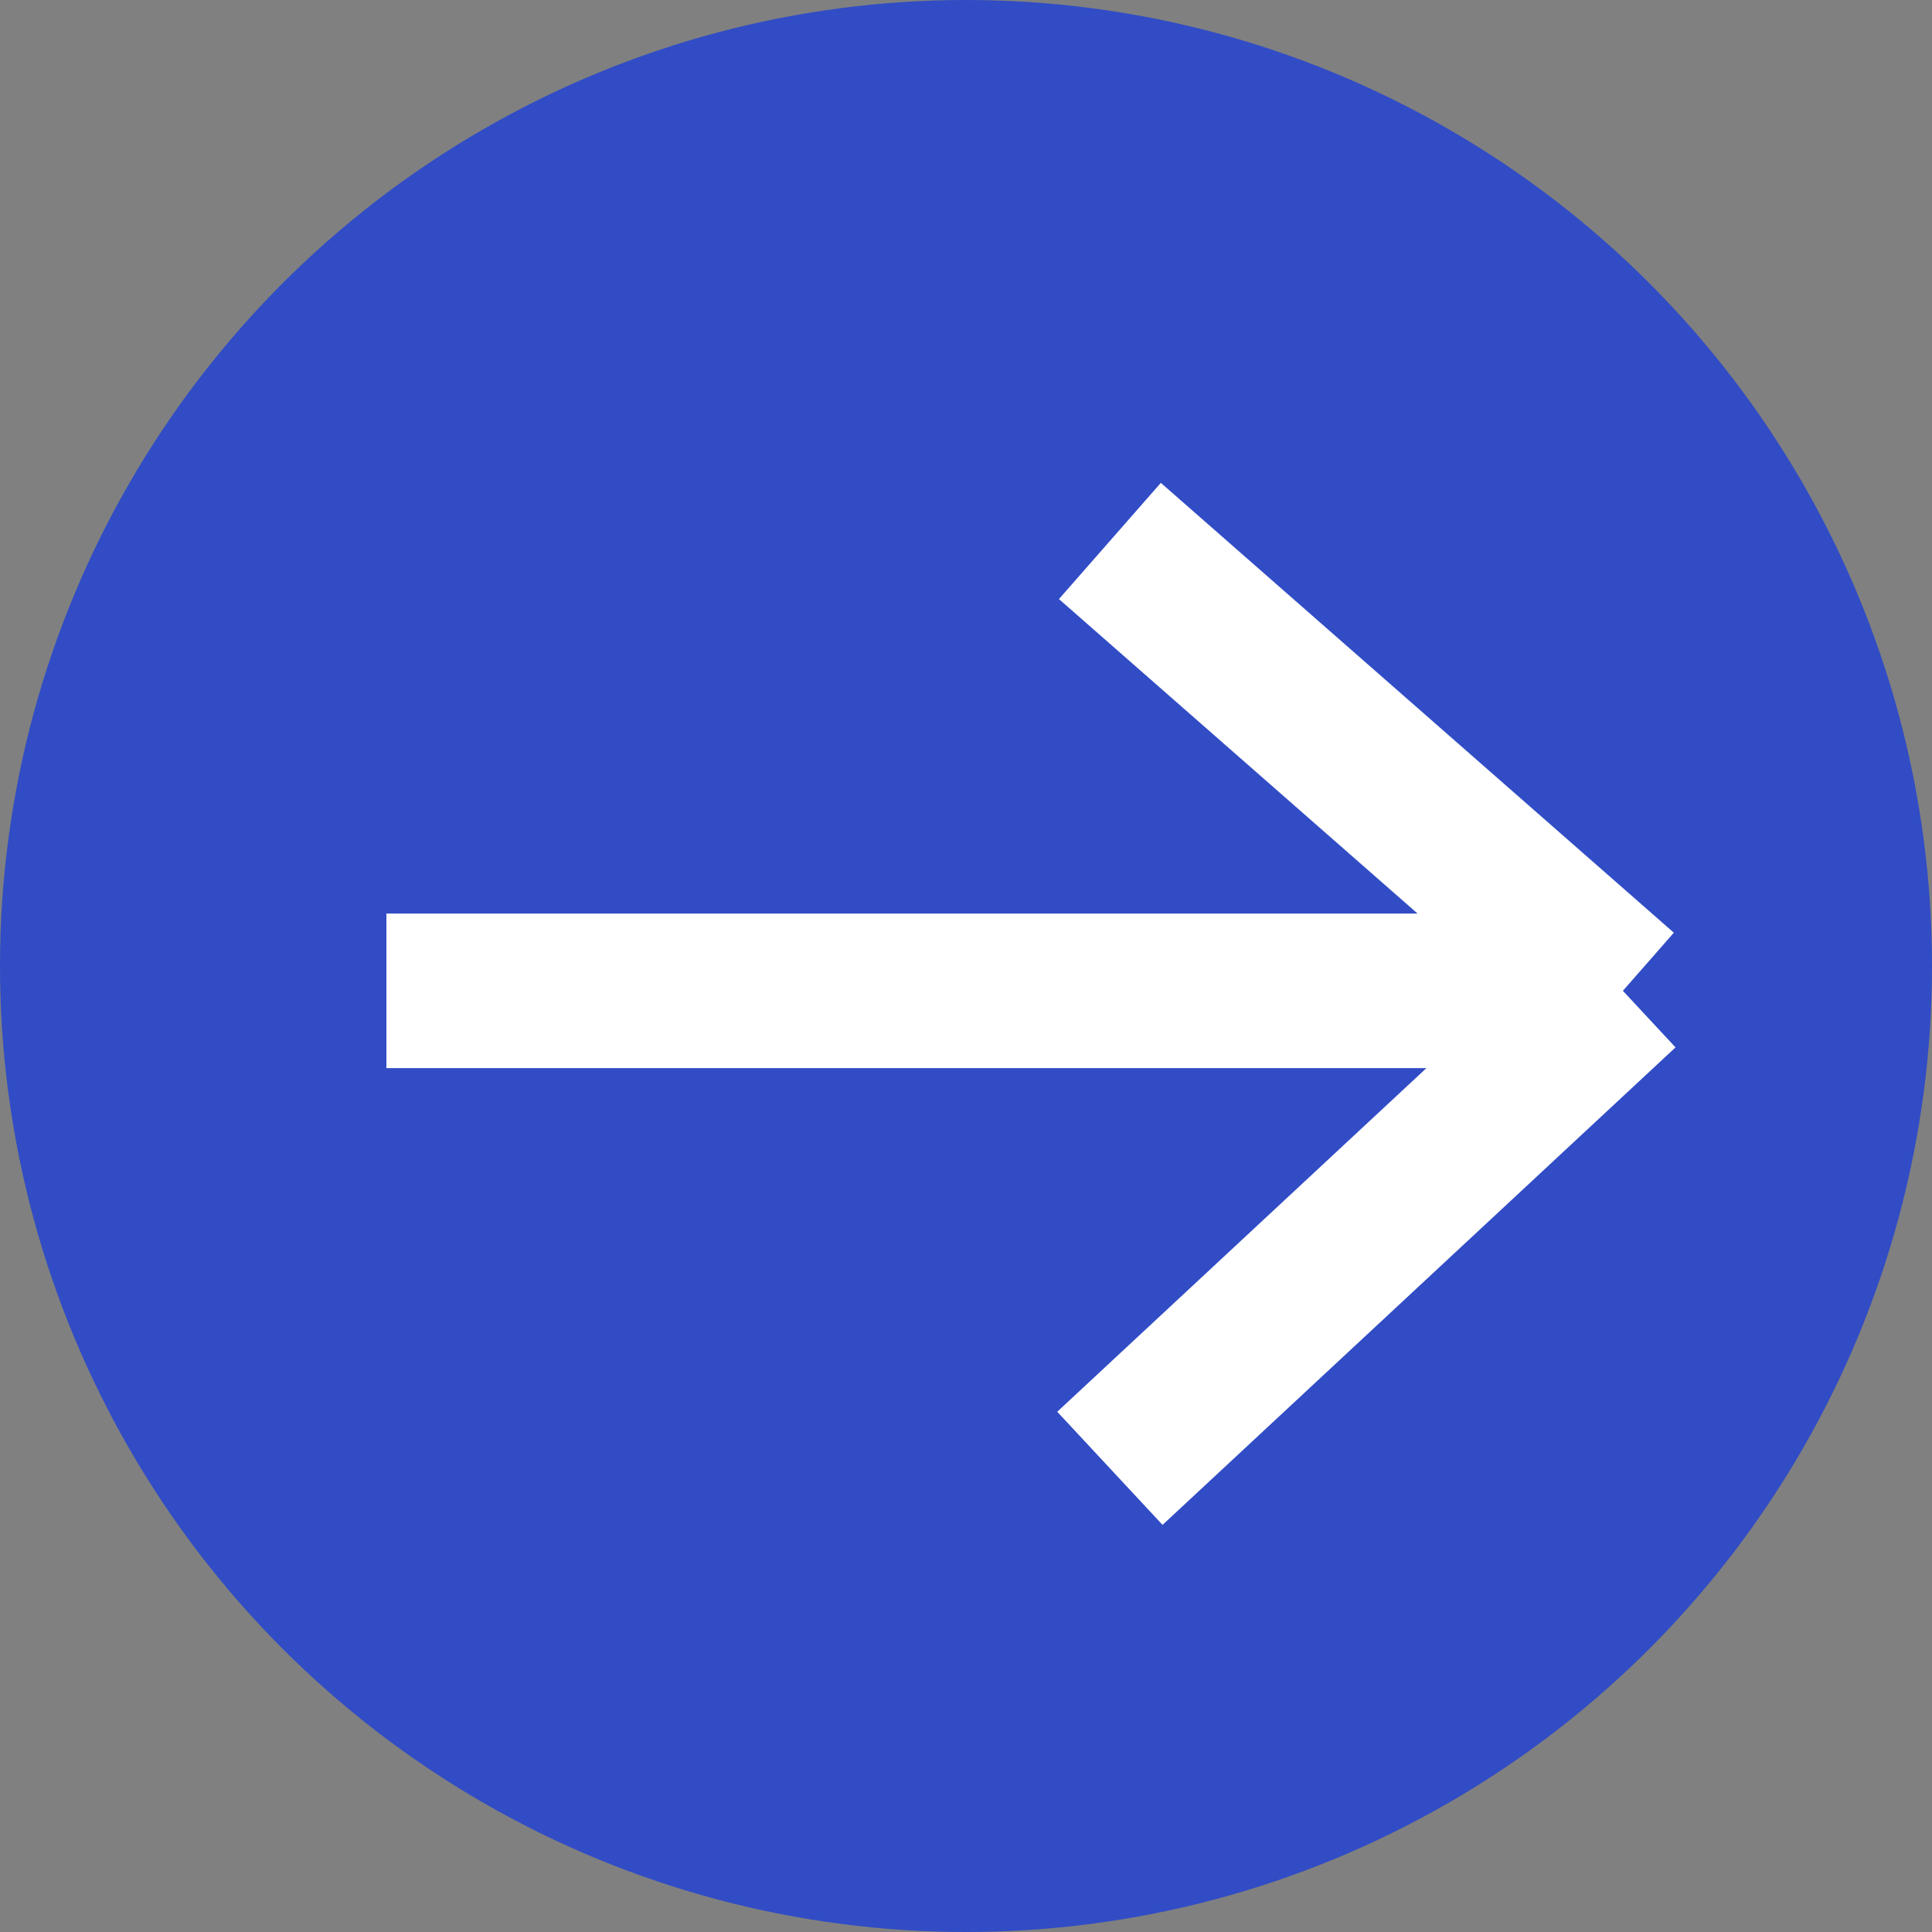
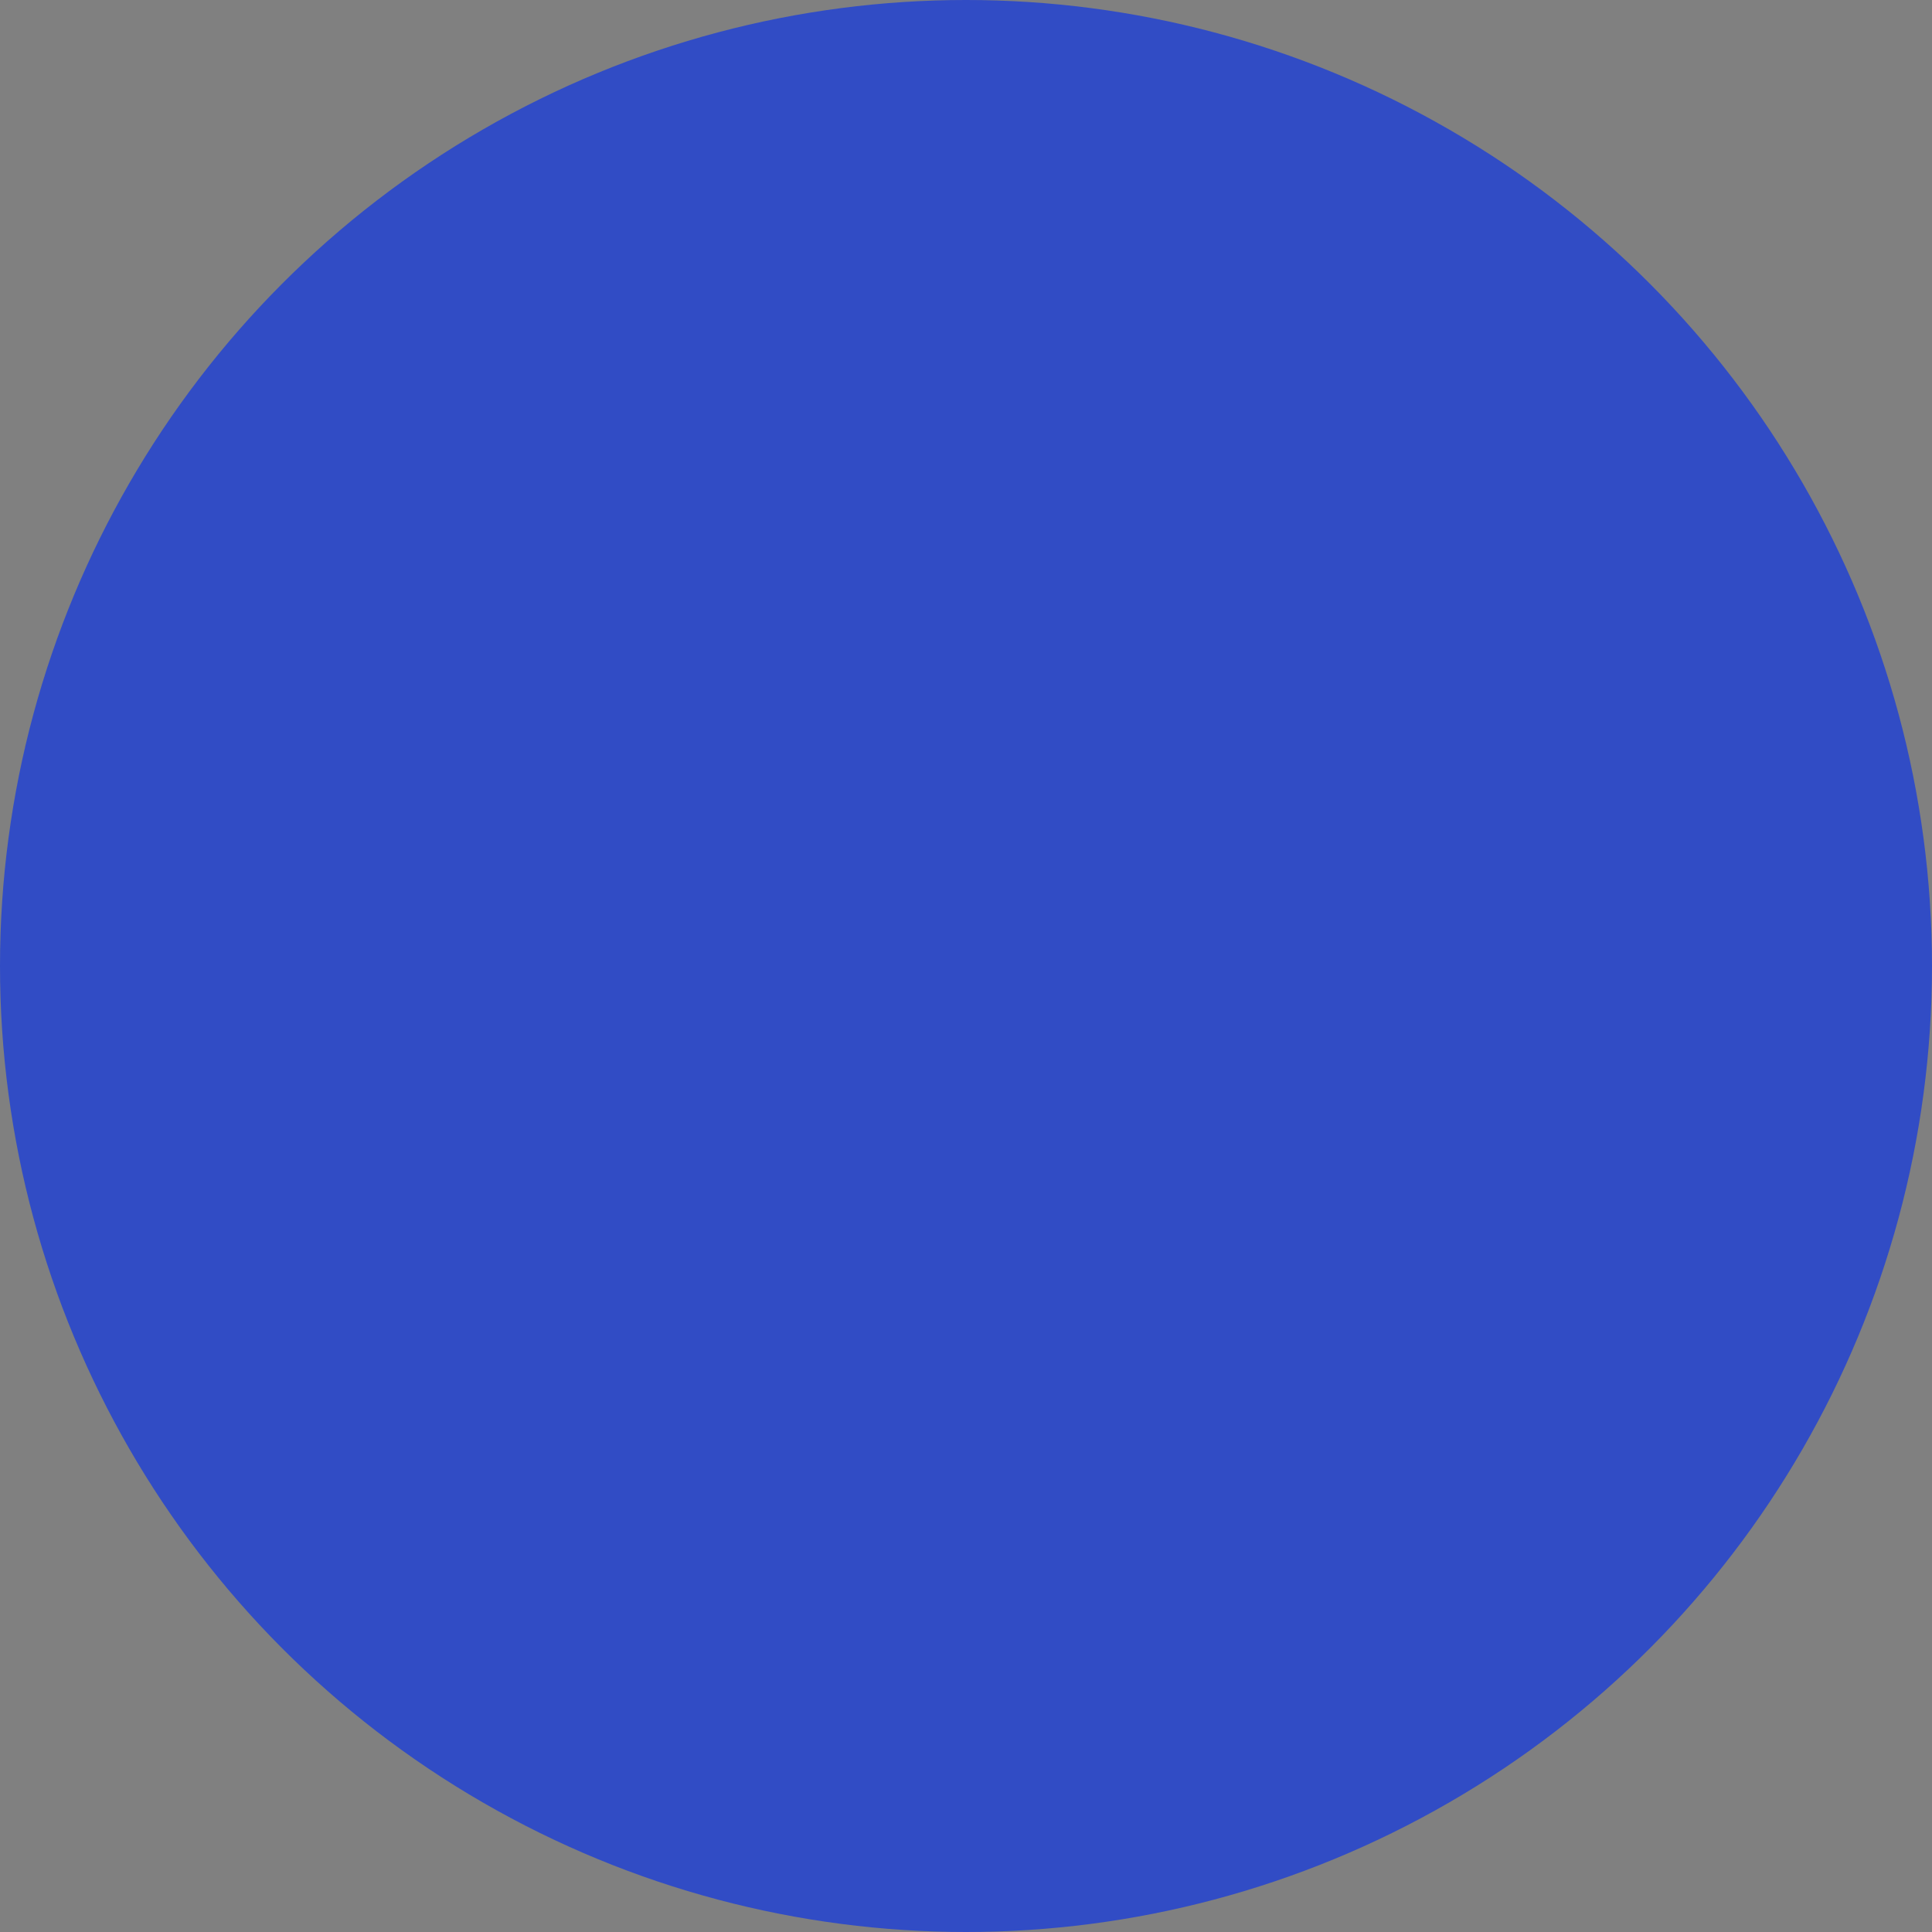
<svg xmlns="http://www.w3.org/2000/svg" width="25" height="25" viewBox="0 0 25 25" fill="none">
  <rect x="0" y="0" width="25" height="25" fill="#808080" stroke="none" />
  <circle cx="12.5" cy="12.5" r="12.5" fill="#314CC5" />
-   <path d="M5 12.821H21M21 12.821L14.362 7M21 12.821L14.362 19" stroke="white" stroke-width="2" />
</svg>